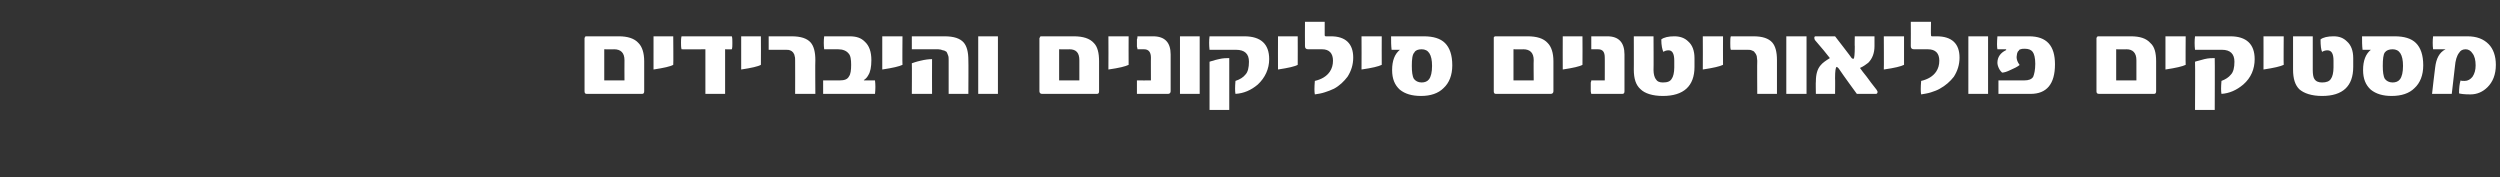
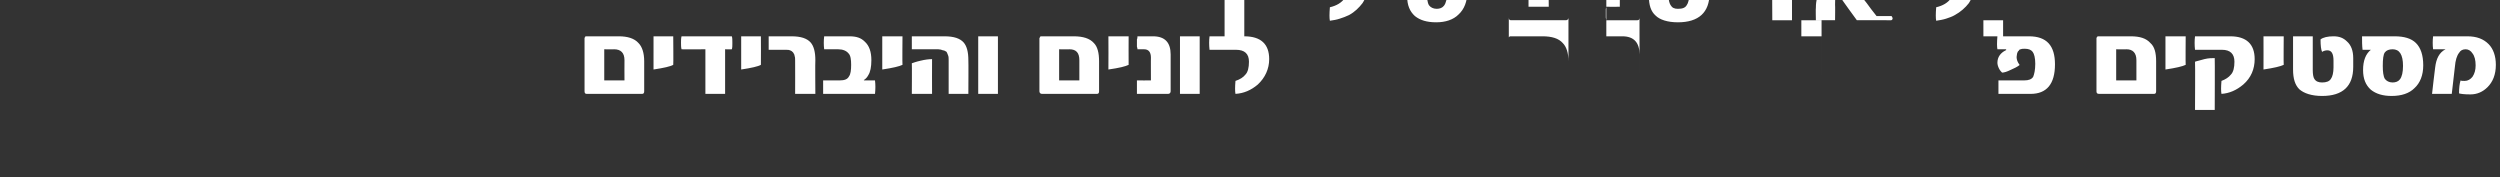
<svg xmlns="http://www.w3.org/2000/svg" version="1.1" width="482px" height="34.2px" viewBox="0 0 482 34.2">
  <rect x="0" y="0" width="482" height="34.2" fill="#333333" stroke="none" />
  <desc />
  <defs />
  <g id="Polygon61758">
-     <path d="m124.2 17.6c0 .3-.1.5-.4.5h-10.7c-.3 0-.4-.2-.4-.5V7.4c0-.1 0-.2.1-.2c0-.1 0-.1.1-.2h6.4c1.7 0 3 .4 3.8 1.3c.7.7 1.1 1.9 1.1 3.5v5.8zm-3.8-2.1s-.02-3.89 0-3.9c0-1.4-.7-2.1-2-2.1c.05.04-1.9 0-1.9 0v6h3.9zm9.4-3c-.5.3-1.8.6-3.8.9V7h3.8s.05 5.51 0 5.5zM141.1 7c.1.3.1.7.1 1.3c0 .5 0 .9-.1 1.2c-.01.04-1.3 0-1.3 0v8.6H136V9.5s-4.63.04-4.6 0c-.1-.4-.1-.8-.1-1.3c0-.4 0-.8.1-1.2h9.7s.03.01 0 0zm5.6 5.5c-.5.3-1.8.6-3.8.9V7h3.8s.03 5.51 0 5.5zm10.5 5.6h-3.9s.02-6.36 0-6.4c0-.3 0-.7-.1-.9c0-.3-.2-.5-.3-.7c-.2-.2-.3-.3-.6-.4c-.2-.1-.5-.1-.9-.1h-3.2V7h4.4c1.8 0 3 .4 3.7 1.2c.6.7.9 1.8.9 3.4c-.05.03 0 6.5 0 6.5zm1.5 0v-2.6h3.2c.9 0 1.5-.2 1.8-.8c.3-.4.4-1.2.4-2.2c0-1-.1-1.8-.5-2.2c-.4-.5-1.1-.8-2-.8h-2.7c-.1-.8-.1-1.7 0-2.5h4.9c1.3 0 2.2.3 2.9 1c.9.8 1.3 2 1.3 3.6c0 1.3-.2 2.3-.6 2.9c-.2.4-.5.7-.8.9c-.1 0-.1 0 0 .1h2.1c.1.8.1 1.7 0 2.6h-10zm15.3-5.6c-.6.3-1.9.6-3.9.9V7h3.9s-.05 5.51 0 5.5zm12.7 5.6h-3.8v-6.5c0-.3 0-.7-.1-.9c-.1-.3-.2-.5-.3-.7c-.2-.1-.4-.3-.7-.3c-.2-.1-.6-.2-.9-.2h-5.1V7h6.3c1.8 0 3 .4 3.7 1.2c.6.7.9 1.8.9 3.4c.04.03 0 6.5 0 6.5zm-7 0h-3.9s.04-5.88 0-5.9c.3-.1.8-.3 1.7-.5c.8-.2 1.6-.3 2.2-.3c-.02.02 0 6.7 0 6.7zm12.7 0h-3.8V7h3.8v11.1zm19.5-.5c0 .3-.1.5-.4.5h-10.6c-.3 0-.5-.2-.5-.5V7.4c0-.1.1-.2.1-.2c0-.1.1-.1.1-.2h6.4c1.8 0 3.1.4 3.9 1.3c.7.7 1 1.9 1 3.5v5.8zm-3.8-2.1v-3.9c0-1.4-.6-2.1-1.9-2.1c-.02.04-2 0-2 0v6h3.9zm9.5-3c-.6.3-1.8.6-3.9.9c.03.02 0-6.4 0-6.4h3.9s-.02 5.51 0 5.5zm8.1 5.1c0 .3-.2.5-.5.5h-6v-2.6c.03.02 2.7 0 2.7 0c0 0-.02-4.44 0-4.4c0-1.1-.5-1.6-1.3-1.6h-1.3c0-.1 0-.3-.1-.5V7.6c.1-.2.1-.4.1-.6h3c2.3 0 3.4 1.2 3.4 3.5v7.1zm5.6.5h-3.8V7h3.8v11.1zM239.9 7c3.2 0 4.8 1.5 4.8 4.4c0 1.9-.8 3.6-2.2 4.9c-1.3 1.1-2.7 1.7-4.3 1.8c-.1-.5-.1-1.3 0-2.5c.9-.3 1.5-.7 1.9-1.2c.5-.5.7-1.4.7-2.5c0-1.5-.8-2.3-2.5-2.3h-5.1c-.1-.9-.1-1.8 0-2.6c-.01.01 6.7 0 6.7 0c0 0 .04.01 0 0zM237 21.2h-3.8s.01-9.28 0-9.3c.2-.1.4-.1.7-.2c.3-.1.6-.2 1.1-.3c.8-.2 1.5-.2 2-.2v10zm13.2-8.7c-.5.3-1.8.6-3.8.9c-.02.02 0-6.4 0-6.4h3.8s.02 5.51 0 5.5zm6.4-5.5c2.8 0 4.3 1.4 4.3 4.1c0 1.4-.4 2.6-1.1 3.7c-.7.9-1.5 1.7-2.6 2.3c-.6.3-1.2.5-1.8.7c-.6.2-1.2.3-1.9.4c-.1-.5-.1-1.3 0-2.6c1.3-.3 2.3-.9 2.9-1.8c.4-.6.6-1.3.6-2.1c0-1.4-.7-2.2-2.1-2.2h-2.7c-.4 0-.6-.2-.6-.6c-.03-.02 0-4.7 0-4.7h3.8v2.6c0 .1.1.2.2.2h1s-.04.01 0 0zm9.8 5.5c-.6.3-1.8.6-3.9.9c.03.02 0-6.4 0-6.4h3.9s-.02 5.51 0 5.5zm12.2-4.2c.9.9 1.4 2.3 1.4 4.3c0 1.9-.6 3.4-1.7 4.4c-1 1-2.5 1.5-4.3 1.5c-1.8 0-3.1-.4-4.1-1.2c-1-.9-1.5-2.1-1.5-3.8c0-1.8.5-3.1 1.5-3.9h-1.6c-.1-.8-.1-1.7-.1-2.6h6.3c1.8 0 3.2.4 4.1 1.3zm-3.1 7c.4-.5.6-1.4.6-2.6c0-2.2-.7-3.2-2-3.2c-.7 0-1.2.2-1.4.6c-.4.4-.5 1.3-.5 2.6c0 1.1.1 2 .4 2.5c.3.4.8.7 1.5.7c.6 0 1.1-.2 1.4-.6zm24 2.3c0 .3-.2.5-.5.5h-10.6c-.3 0-.4-.2-.4-.5V7.2l.2-.2h6.3c1.8 0 3.1.4 3.9 1.3c.7.7 1.1 1.9 1.1 3.5v5.8zm-3.8-2.1s-.04-3.89 0-3.9c0-1.4-.7-2.1-2-2.1c.03.04-1.9 0-1.9 0v6h3.9zm9.4-3c-.5.3-1.8.6-3.8.9c-.02.02 0-6.4 0-6.4h3.8s.03 5.51 0 5.5zm8.1 5.1c0 .3-.1.5-.4.5h-6c0-.1-.1-.3-.1-.5v-1.7c.1-.2.1-.3.1-.4c-.02.02 2.6 0 2.6 0c0 0 .02-4.44 0-4.4c0-1.1-.4-1.6-1.3-1.6h-1.3V7h3.1c2.2 0 3.3 1.2 3.3 3.5v7.1zm13.5-4.7c0 3.7-2.1 5.6-6.1 5.6c-2 0-3.5-.5-4.3-1.3c-.9-.8-1.3-2-1.3-3.8c.02.04 0-6.4 0-6.4h3.8s.04 6.5 0 6.5c0 .8.2 1.4.4 1.7c.3.5.7.7 1.4.7c.9 0 1.4-.2 1.7-.7c.3-.4.5-1.2.5-2.2v-1.3c0-1.4-.4-2-1.1-2c-.4 0-.7.1-1 .3c-.2-.4-.4-1.2-.4-2.4c.5-.4 1.4-.6 2.5-.6c1.1 0 2 .3 2.7 1c.8.7 1.2 1.8 1.2 3.2v1.7zm5.5-.4c-.6.3-1.9.6-3.9.9c.03.02 0-6.4 0-6.4h3.9s-.02 5.51 0 5.5zm10.4 5.6h-3.8s-.04-6.36 0-6.4c0-.3-.1-.7-.1-.9c-.1-.3-.2-.5-.4-.7c-.1-.2-.3-.3-.6-.4c-.2-.1-.5-.1-.9-.1h-3.1c-.1-.3-.1-.7-.1-1.3c0-.6 0-1 .1-1.3h4.4c1.7 0 2.9.4 3.6 1.2c.6.7.9 1.8.9 3.4v6.5zm5.7 0h-3.9V7h3.9v11.1zm13.5-.8c.1.2.2.3.2.4c0 .2-.1.4-.3.4H358c-.5-.7-1-1.4-1.6-2.2c-.6-.8-1.2-1.7-1.9-2.7c-.2-.2-.3-.3-.4-.3c-.2.1-.3.8-.3 2.2c.04.01 0 3 0 3h-3.7s-.05-2.44 0-2.4c0-1.4.3-2.4.9-3.1c.4-.5 1-.9 1.8-1.4c-.3-.4-.7-.9-1.2-1.5c-.5-.6-1-1.2-1.7-2c0-.1-.1-.2-.1-.4c0-.2.1-.3.2-.3h3.8s3.23 4.17 3.2 4.2c.1.1.3.2.4.1c.1-.1.2-.8.2-2.3c-.04-.03 0-2 0-2h3.8v1.9c0 1.3-.4 2.4-1.2 3.2c-.4.3-.9.7-1.6 1c.3.4.7 1 1.3 1.7c.5.7 1.1 1.5 1.9 2.5zm5.3-4.8c-.6.3-1.8.6-3.9.9c.04.02 0-6.4 0-6.4h3.9v5.5zm6.3-5.5c2.9 0 4.4 1.4 4.4 4.1c0 1.4-.4 2.6-1.1 3.7c-.7.9-1.6 1.7-2.7 2.3c-.5.3-1.1.5-1.7.7c-.6.2-1.3.3-1.9.4c-.1-.5-.1-1.3 0-2.6c1.3-.3 2.3-.9 2.9-1.8c.4-.6.6-1.3.6-2.1c0-1.4-.7-2.2-2.2-2.2H369c-.4 0-.6-.2-.6-.6c.03-.02 0-4.7 0-4.7h3.9s-.05 2.61 0 2.6c0 .1 0 .2.2.2c0 .01.9 0 .9 0c0 0 .03.01 0 0zm9.9 11.1h-3.8V7h3.8v11.1zM391.2 7c3.4 0 5 1.8 5 5.4c0 3.8-1.6 5.7-4.7 5.7h-6.2v-2.6h5c.8 0 1.4-.2 1.7-.7c.2-.5.4-1.3.4-2.5c0-1.1-.2-1.9-.5-2.3c-.3-.4-.8-.6-1.5-.6c-.3 0-.6 0-.8.1c-.2 0-.3.1-.4.3c-.2.1-.2.3-.3.5c0 .2-.1.4-.1.7c0 .5.2 1 .5 1.4c.1.1.1.1 0 .2c-.4.3-1 .6-1.7.9c-.6.3-1.2.5-1.6.5c-.2-.2-.4-.4-.6-.8c-.2-.4-.3-.8-.3-1.1c0-1.1.6-1.9 1.6-2.4c.1 0 .1-.1.1-.1c0 0 0-.1-.1-.1h-1.6c-.1-.5-.1-1.3 0-2.5c.01.01 6.1 0 6.1 0c0 0 .04.01 0 0zm24.5 10.6c0 .3-.1.5-.4.5h-10.6c-.4 0-.5-.2-.5-.5V7.4c0-.1 0-.2.1-.2c0-.1.1-.1.1-.2h6.4c1.8 0 3 .4 3.8 1.3c.8.7 1.1 1.9 1.1 3.5v5.8zm-3.8-2.1v-3.9c0-1.4-.7-2.1-1.9-2.1c-.04.04-2 0-2 0v6h3.9zm9.5-3c-.6.3-1.9.6-3.9.9V7h3.9s-.04 5.51 0 5.5zM430 7c3.1 0 4.7 1.5 4.7 4.4c0 1.9-.7 3.6-2.2 4.9c-1.3 1.1-2.7 1.7-4.2 1.8c-.1-.5-.1-1.3 0-2.5c.8-.3 1.4-.7 1.8-1.2c.5-.5.7-1.4.7-2.5c0-1.5-.8-2.3-2.4-2.3h-5.2c-.1-.9-.1-1.8 0-2.6c.03.01 6.8 0 6.8 0c0 0-.02.01 0 0zm-3 14.2h-3.8s.05-9.28 0-9.3c.2-.1.4-.1.7-.2c.3-.1.7-.2 1.1-.3c.8-.2 1.5-.2 2-.2c.04-.05 0 10 0 10zm13.3-8.7c-.6.3-1.9.6-3.9.9c.02.02 0-6.4 0-6.4h3.9s-.04 5.51 0 5.5zm13.4.4c0 3.7-2 5.6-6 5.6c-2 0-3.5-.5-4.4-1.3c-.8-.8-1.2-2-1.2-3.8V7h3.8v6.5c0 .8.1 1.4.3 1.7c.3.5.8.7 1.5.7c.8 0 1.4-.2 1.7-.7c.3-.4.5-1.2.5-2.2v-1.3c0-1.4-.4-2-1.2-2c-.3 0-.7.1-1 .3c-.2-.4-.3-1.2-.3-2.4c.5-.4 1.4-.6 2.5-.6c1.1 0 1.9.3 2.6 1c.8.7 1.2 1.8 1.2 3.2v1.7zm12.1-4.6c.9.9 1.4 2.3 1.4 4.3c0 1.9-.6 3.4-1.7 4.4c-1 1-2.5 1.5-4.4 1.5c-1.7 0-3-.4-4-1.2c-1-.9-1.5-2.1-1.5-3.8c0-1.8.5-3.1 1.5-3.9h-1.6c-.1-.8-.1-1.7-.1-2.6h6.3c1.8 0 3.2.4 4.1 1.3zm-3.1 7c.4-.5.6-1.4.6-2.6c0-2.2-.7-3.2-2-3.2c-.7 0-1.2.2-1.5.6c-.3.4-.4 1.3-.4 2.6c0 1.1.1 2 .4 2.5c.3.4.8.7 1.5.7c.6 0 1.1-.2 1.4-.6zm17.1-6.8c.9.9 1.4 2.3 1.4 4c0 1.9-.6 3.3-1.6 4.3c-.9.9-2 1.4-3.3 1.4c-1.2 0-1.9-.1-2.2-.2c0-1 .1-1.9.3-2.5c.1.1.4.1.8.1c.6 0 1.1-.3 1.5-.8c.4-.6.6-1.3.6-2.2c0-1-.2-1.8-.6-2.3c-.3-.5-.8-.8-1.3-.8c-.6 0-1 .2-1.3.7c-.4.5-.7 1.4-.8 2.7l-.6 5.2h-3.8s.57-5.08.6-5.1c.2-1.7.8-2.9 2-3.5h-2.4c-.1-.8-.1-1.7 0-2.5h6.6c1.8 0 3.1.5 4.1 1.5z" stroke="none" fill="#fff" />
+     <path d="m124.2 17.6c0 .3-.1.5-.4.5h-10.7c-.3 0-.4-.2-.4-.5V7.4c0-.1 0-.2.1-.2c0-.1 0-.1.1-.2h6.4c1.7 0 3 .4 3.8 1.3c.7.7 1.1 1.9 1.1 3.5v5.8zm-3.8-2.1s-.02-3.89 0-3.9c0-1.4-.7-2.1-2-2.1c.05.04-1.9 0-1.9 0v6h3.9zm9.4-3c-.5.3-1.8.6-3.8.9V7h3.8s.05 5.51 0 5.5zM141.1 7c.1.3.1.7.1 1.3c0 .5 0 .9-.1 1.2c-.01.04-1.3 0-1.3 0v8.6H136V9.5s-4.63.04-4.6 0c-.1-.4-.1-.8-.1-1.3c0-.4 0-.8.1-1.2h9.7s.03.01 0 0zm5.6 5.5c-.5.3-1.8.6-3.8.9V7h3.8s.03 5.51 0 5.5zm10.5 5.6h-3.9s.02-6.36 0-6.4c0-.3 0-.7-.1-.9c0-.3-.2-.5-.3-.7c-.2-.2-.3-.3-.6-.4c-.2-.1-.5-.1-.9-.1h-3.2V7h4.4c1.8 0 3 .4 3.7 1.2c.6.7.9 1.8.9 3.4c-.05.03 0 6.5 0 6.5zm1.5 0v-2.6h3.2c.9 0 1.5-.2 1.8-.8c.3-.4.4-1.2.4-2.2c0-1-.1-1.8-.5-2.2c-.4-.5-1.1-.8-2-.8h-2.7c-.1-.8-.1-1.7 0-2.5h4.9c1.3 0 2.2.3 2.9 1c.9.8 1.3 2 1.3 3.6c0 1.3-.2 2.3-.6 2.9c-.2.4-.5.7-.8.9c-.1 0-.1 0 0 .1h2.1c.1.8.1 1.7 0 2.6h-10zm15.3-5.6c-.6.3-1.9.6-3.9.9V7h3.9s-.05 5.51 0 5.5zm12.7 5.6h-3.8v-6.5c0-.3 0-.7-.1-.9c-.1-.3-.2-.5-.3-.7c-.2-.1-.4-.3-.7-.3c-.2-.1-.6-.2-.9-.2h-5.1V7h6.3c1.8 0 3 .4 3.7 1.2c.6.7.9 1.8.9 3.4c.04.03 0 6.5 0 6.5zm-7 0h-3.9s.04-5.88 0-5.9c.3-.1.8-.3 1.7-.5c.8-.2 1.6-.3 2.2-.3c-.02.02 0 6.7 0 6.7zm12.7 0h-3.8V7h3.8v11.1zm19.5-.5c0 .3-.1.5-.4.5h-10.6c-.3 0-.5-.2-.5-.5V7.4c0-.1.1-.2.1-.2c0-.1.1-.1.1-.2h6.4c1.8 0 3.1.4 3.9 1.3c.7.7 1 1.9 1 3.5v5.8zm-3.8-2.1v-3.9c0-1.4-.6-2.1-1.9-2.1c-.02.04-2 0-2 0v6h3.9zm9.5-3c-.6.3-1.8.6-3.9.9c.03.02 0-6.4 0-6.4h3.9s-.02 5.51 0 5.5zm8.1 5.1c0 .3-.2.5-.5.5h-6v-2.6c.03.02 2.7 0 2.7 0c0 0-.02-4.44 0-4.4c0-1.1-.5-1.6-1.3-1.6h-1.3c0-.1 0-.3-.1-.5V7.6c.1-.2.1-.4.1-.6h3c2.3 0 3.4 1.2 3.4 3.5v7.1zm5.6.5h-3.8V7h3.8v11.1zM239.9 7c3.2 0 4.8 1.5 4.8 4.4c0 1.9-.8 3.6-2.2 4.9c-1.3 1.1-2.7 1.7-4.3 1.8c-.1-.5-.1-1.3 0-2.5c.9-.3 1.5-.7 1.9-1.2c.5-.5.7-1.4.7-2.5c0-1.5-.8-2.3-2.5-2.3h-5.1c-.1-.9-.1-1.8 0-2.6c-.01.01 6.7 0 6.7 0c0 0 .04.01 0 0zh-3.8s.01-9.28 0-9.3c.2-.1.4-.1.7-.2c.3-.1.6-.2 1.1-.3c.8-.2 1.5-.2 2-.2v10zm13.2-8.7c-.5.3-1.8.6-3.8.9c-.02.02 0-6.4 0-6.4h3.8s.02 5.51 0 5.5zm6.4-5.5c2.8 0 4.3 1.4 4.3 4.1c0 1.4-.4 2.6-1.1 3.7c-.7.9-1.5 1.7-2.6 2.3c-.6.3-1.2.5-1.8.7c-.6.2-1.2.3-1.9.4c-.1-.5-.1-1.3 0-2.6c1.3-.3 2.3-.9 2.9-1.8c.4-.6.6-1.3.6-2.1c0-1.4-.7-2.2-2.1-2.2h-2.7c-.4 0-.6-.2-.6-.6c-.03-.02 0-4.7 0-4.7h3.8v2.6c0 .1.1.2.2.2h1s-.04.01 0 0zm9.8 5.5c-.6.3-1.8.6-3.9.9c.03.02 0-6.4 0-6.4h3.9s-.02 5.51 0 5.5zm12.2-4.2c.9.9 1.4 2.3 1.4 4.3c0 1.9-.6 3.4-1.7 4.4c-1 1-2.5 1.5-4.3 1.5c-1.8 0-3.1-.4-4.1-1.2c-1-.9-1.5-2.1-1.5-3.8c0-1.8.5-3.1 1.5-3.9h-1.6c-.1-.8-.1-1.7-.1-2.6h6.3c1.8 0 3.2.4 4.1 1.3zm-3.1 7c.4-.5.6-1.4.6-2.6c0-2.2-.7-3.2-2-3.2c-.7 0-1.2.2-1.4.6c-.4.4-.5 1.3-.5 2.6c0 1.1.1 2 .4 2.5c.3.4.8.7 1.5.7c.6 0 1.1-.2 1.4-.6zm24 2.3c0 .3-.2.5-.5.5h-10.6c-.3 0-.4-.2-.4-.5V7.2l.2-.2h6.3c1.8 0 3.1.4 3.9 1.3c.7.7 1.1 1.9 1.1 3.5v5.8zm-3.8-2.1s-.04-3.89 0-3.9c0-1.4-.7-2.1-2-2.1c.03.04-1.9 0-1.9 0v6h3.9zm9.4-3c-.5.3-1.8.6-3.8.9c-.02.02 0-6.4 0-6.4h3.8s.03 5.51 0 5.5zm8.1 5.1c0 .3-.1.5-.4.5h-6c0-.1-.1-.3-.1-.5v-1.7c.1-.2.1-.3.1-.4c-.02.02 2.6 0 2.6 0c0 0 .02-4.44 0-4.4c0-1.1-.4-1.6-1.3-1.6h-1.3V7h3.1c2.2 0 3.3 1.2 3.3 3.5v7.1zm13.5-4.7c0 3.7-2.1 5.6-6.1 5.6c-2 0-3.5-.5-4.3-1.3c-.9-.8-1.3-2-1.3-3.8c.02.04 0-6.4 0-6.4h3.8s.04 6.5 0 6.5c0 .8.2 1.4.4 1.7c.3.5.7.7 1.4.7c.9 0 1.4-.2 1.7-.7c.3-.4.5-1.2.5-2.2v-1.3c0-1.4-.4-2-1.1-2c-.4 0-.7.1-1 .3c-.2-.4-.4-1.2-.4-2.4c.5-.4 1.4-.6 2.5-.6c1.1 0 2 .3 2.7 1c.8.7 1.2 1.8 1.2 3.2v1.7zm5.5-.4c-.6.3-1.9.6-3.9.9c.03.02 0-6.4 0-6.4h3.9s-.02 5.51 0 5.5zm10.4 5.6h-3.8s-.04-6.36 0-6.4c0-.3-.1-.7-.1-.9c-.1-.3-.2-.5-.4-.7c-.1-.2-.3-.3-.6-.4c-.2-.1-.5-.1-.9-.1h-3.1c-.1-.3-.1-.7-.1-1.3c0-.6 0-1 .1-1.3h4.4c1.7 0 2.9.4 3.6 1.2c.6.7.9 1.8.9 3.4v6.5zm5.7 0h-3.9V7h3.9v11.1zm13.5-.8c.1.2.2.3.2.4c0 .2-.1.4-.3.4H358c-.5-.7-1-1.4-1.6-2.2c-.6-.8-1.2-1.7-1.9-2.7c-.2-.2-.3-.3-.4-.3c-.2.1-.3.8-.3 2.2c.04.01 0 3 0 3h-3.7s-.05-2.44 0-2.4c0-1.4.3-2.4.9-3.1c.4-.5 1-.9 1.8-1.4c-.3-.4-.7-.9-1.2-1.5c-.5-.6-1-1.2-1.7-2c0-.1-.1-.2-.1-.4c0-.2.1-.3.2-.3h3.8s3.23 4.17 3.2 4.2c.1.1.3.2.4.1c.1-.1.2-.8.2-2.3c-.04-.03 0-2 0-2h3.8v1.9c0 1.3-.4 2.4-1.2 3.2c-.4.3-.9.7-1.6 1c.3.4.7 1 1.3 1.7c.5.7 1.1 1.5 1.9 2.5zm5.3-4.8c-.6.3-1.8.6-3.9.9c.04.02 0-6.4 0-6.4h3.9v5.5zm6.3-5.5c2.9 0 4.4 1.4 4.4 4.1c0 1.4-.4 2.6-1.1 3.7c-.7.9-1.6 1.7-2.7 2.3c-.5.3-1.1.5-1.7.7c-.6.2-1.3.3-1.9.4c-.1-.5-.1-1.3 0-2.6c1.3-.3 2.3-.9 2.9-1.8c.4-.6.6-1.3.6-2.1c0-1.4-.7-2.2-2.2-2.2H369c-.4 0-.6-.2-.6-.6c.03-.02 0-4.7 0-4.7h3.9s-.05 2.61 0 2.6c0 .1 0 .2.2.2c0 .01.9 0 .9 0c0 0 .03.01 0 0zm9.9 11.1h-3.8V7h3.8v11.1zM391.2 7c3.4 0 5 1.8 5 5.4c0 3.8-1.6 5.7-4.7 5.7h-6.2v-2.6h5c.8 0 1.4-.2 1.7-.7c.2-.5.4-1.3.4-2.5c0-1.1-.2-1.9-.5-2.3c-.3-.4-.8-.6-1.5-.6c-.3 0-.6 0-.8.1c-.2 0-.3.1-.4.3c-.2.1-.2.3-.3.5c0 .2-.1.4-.1.7c0 .5.2 1 .5 1.4c.1.1.1.1 0 .2c-.4.3-1 .6-1.7.9c-.6.3-1.2.5-1.6.5c-.2-.2-.4-.4-.6-.8c-.2-.4-.3-.8-.3-1.1c0-1.1.6-1.9 1.6-2.4c.1 0 .1-.1.1-.1c0 0 0-.1-.1-.1h-1.6c-.1-.5-.1-1.3 0-2.5c.01.01 6.1 0 6.1 0c0 0 .04.01 0 0zm24.5 10.6c0 .3-.1.5-.4.5h-10.6c-.4 0-.5-.2-.5-.5V7.4c0-.1 0-.2.1-.2c0-.1.1-.1.1-.2h6.4c1.8 0 3 .4 3.8 1.3c.8.7 1.1 1.9 1.1 3.5v5.8zm-3.8-2.1v-3.9c0-1.4-.7-2.1-1.9-2.1c-.04.04-2 0-2 0v6h3.9zm9.5-3c-.6.3-1.9.6-3.9.9V7h3.9s-.04 5.51 0 5.5zM430 7c3.1 0 4.7 1.5 4.7 4.4c0 1.9-.7 3.6-2.2 4.9c-1.3 1.1-2.7 1.7-4.2 1.8c-.1-.5-.1-1.3 0-2.5c.8-.3 1.4-.7 1.8-1.2c.5-.5.7-1.4.7-2.5c0-1.5-.8-2.3-2.4-2.3h-5.2c-.1-.9-.1-1.8 0-2.6c.03.01 6.8 0 6.8 0c0 0-.02.01 0 0zm-3 14.2h-3.8s.05-9.28 0-9.3c.2-.1.4-.1.7-.2c.3-.1.7-.2 1.1-.3c.8-.2 1.5-.2 2-.2c.04-.05 0 10 0 10zm13.3-8.7c-.6.3-1.9.6-3.9.9c.02.02 0-6.4 0-6.4h3.9s-.04 5.51 0 5.5zm13.4.4c0 3.7-2 5.6-6 5.6c-2 0-3.5-.5-4.4-1.3c-.8-.8-1.2-2-1.2-3.8V7h3.8v6.5c0 .8.1 1.4.3 1.7c.3.5.8.7 1.5.7c.8 0 1.4-.2 1.7-.7c.3-.4.5-1.2.5-2.2v-1.3c0-1.4-.4-2-1.2-2c-.3 0-.7.1-1 .3c-.2-.4-.3-1.2-.3-2.4c.5-.4 1.4-.6 2.5-.6c1.1 0 1.9.3 2.6 1c.8.7 1.2 1.8 1.2 3.2v1.7zm12.1-4.6c.9.9 1.4 2.3 1.4 4.3c0 1.9-.6 3.4-1.7 4.4c-1 1-2.5 1.5-4.4 1.5c-1.7 0-3-.4-4-1.2c-1-.9-1.5-2.1-1.5-3.8c0-1.8.5-3.1 1.5-3.9h-1.6c-.1-.8-.1-1.7-.1-2.6h6.3c1.8 0 3.2.4 4.1 1.3zm-3.1 7c.4-.5.6-1.4.6-2.6c0-2.2-.7-3.2-2-3.2c-.7 0-1.2.2-1.5.6c-.3.4-.4 1.3-.4 2.6c0 1.1.1 2 .4 2.5c.3.4.8.7 1.5.7c.6 0 1.1-.2 1.4-.6zm17.1-6.8c.9.9 1.4 2.3 1.4 4c0 1.9-.6 3.3-1.6 4.3c-.9.9-2 1.4-3.3 1.4c-1.2 0-1.9-.1-2.2-.2c0-1 .1-1.9.3-2.5c.1.1.4.1.8.1c.6 0 1.1-.3 1.5-.8c.4-.6.6-1.3.6-2.2c0-1-.2-1.8-.6-2.3c-.3-.5-.8-.8-1.3-.8c-.6 0-1 .2-1.3.7c-.4.5-.7 1.4-.8 2.7l-.6 5.2h-3.8s.57-5.08.6-5.1c.2-1.7.8-2.9 2-3.5h-2.4c-.1-.8-.1-1.7 0-2.5h6.6c1.8 0 3.1.5 4.1 1.5z" stroke="none" fill="#fff" />
  </g>
</svg>